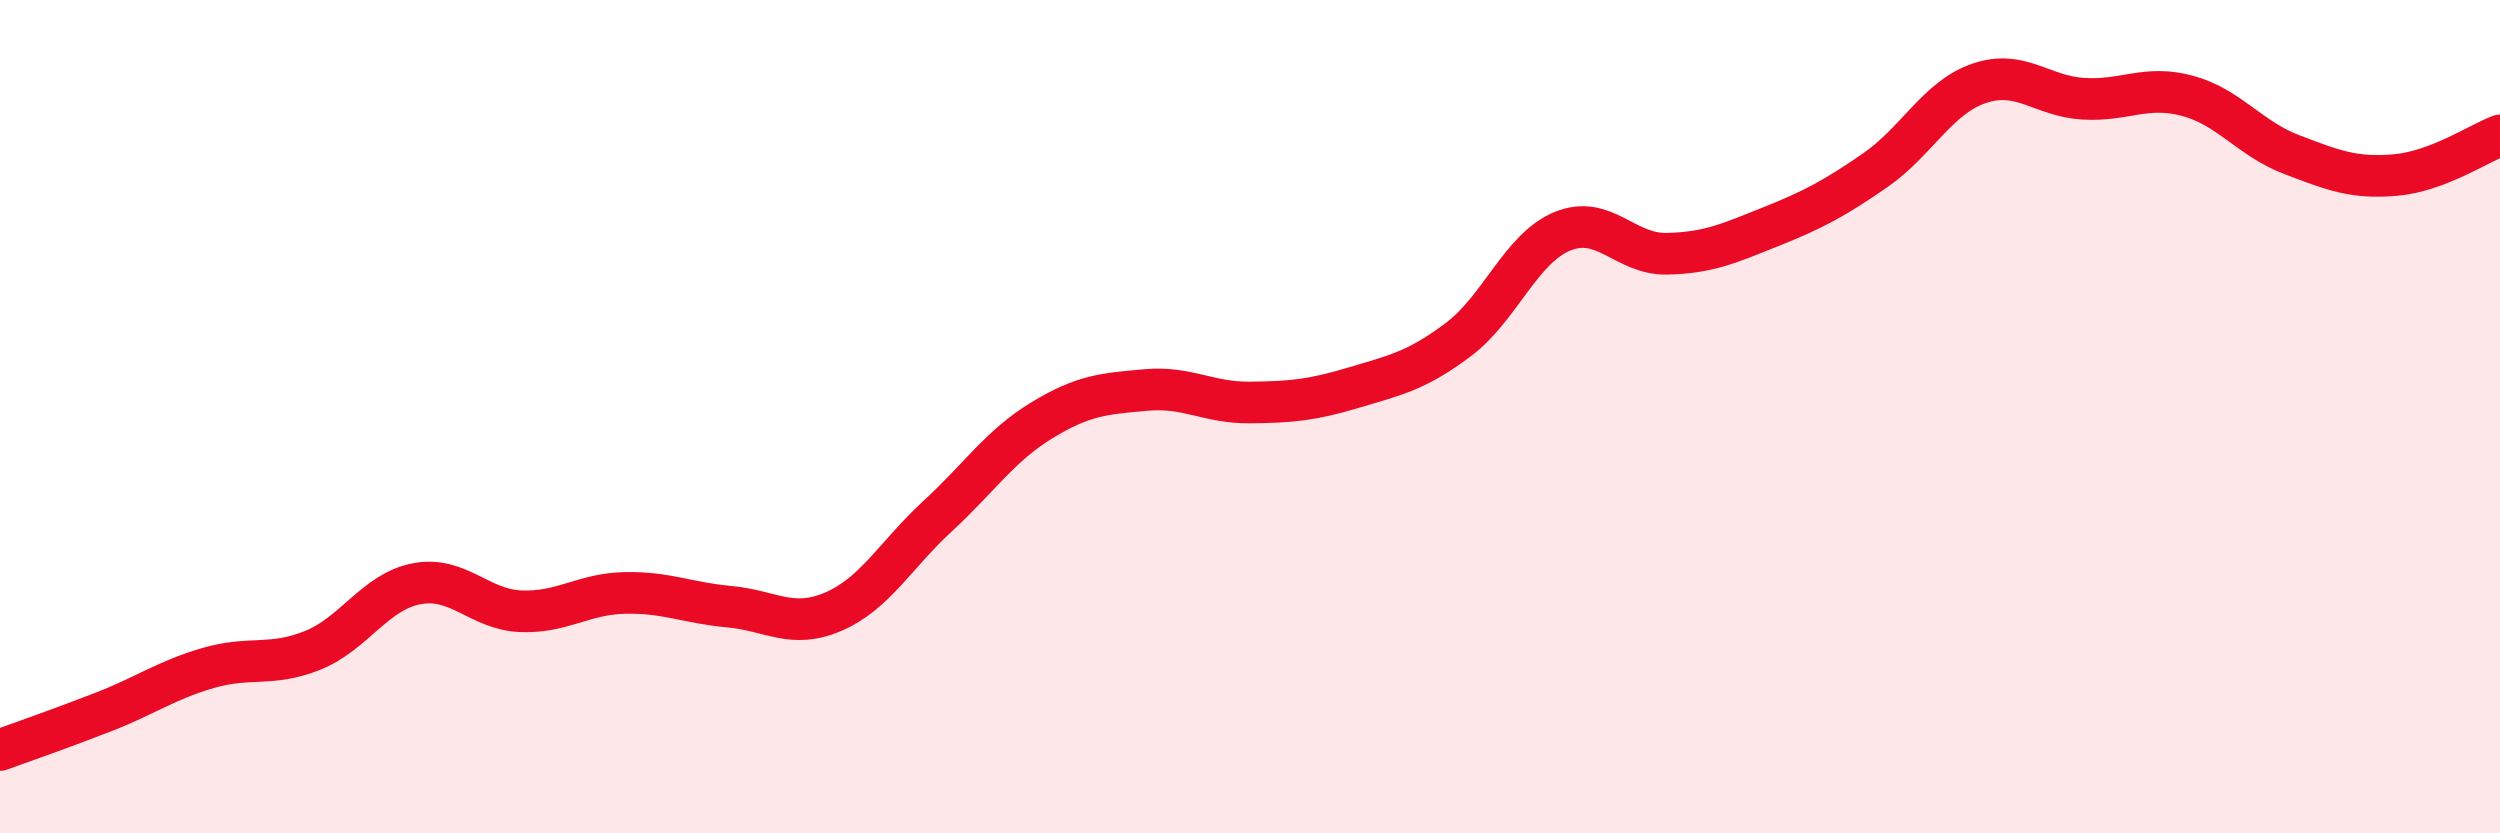
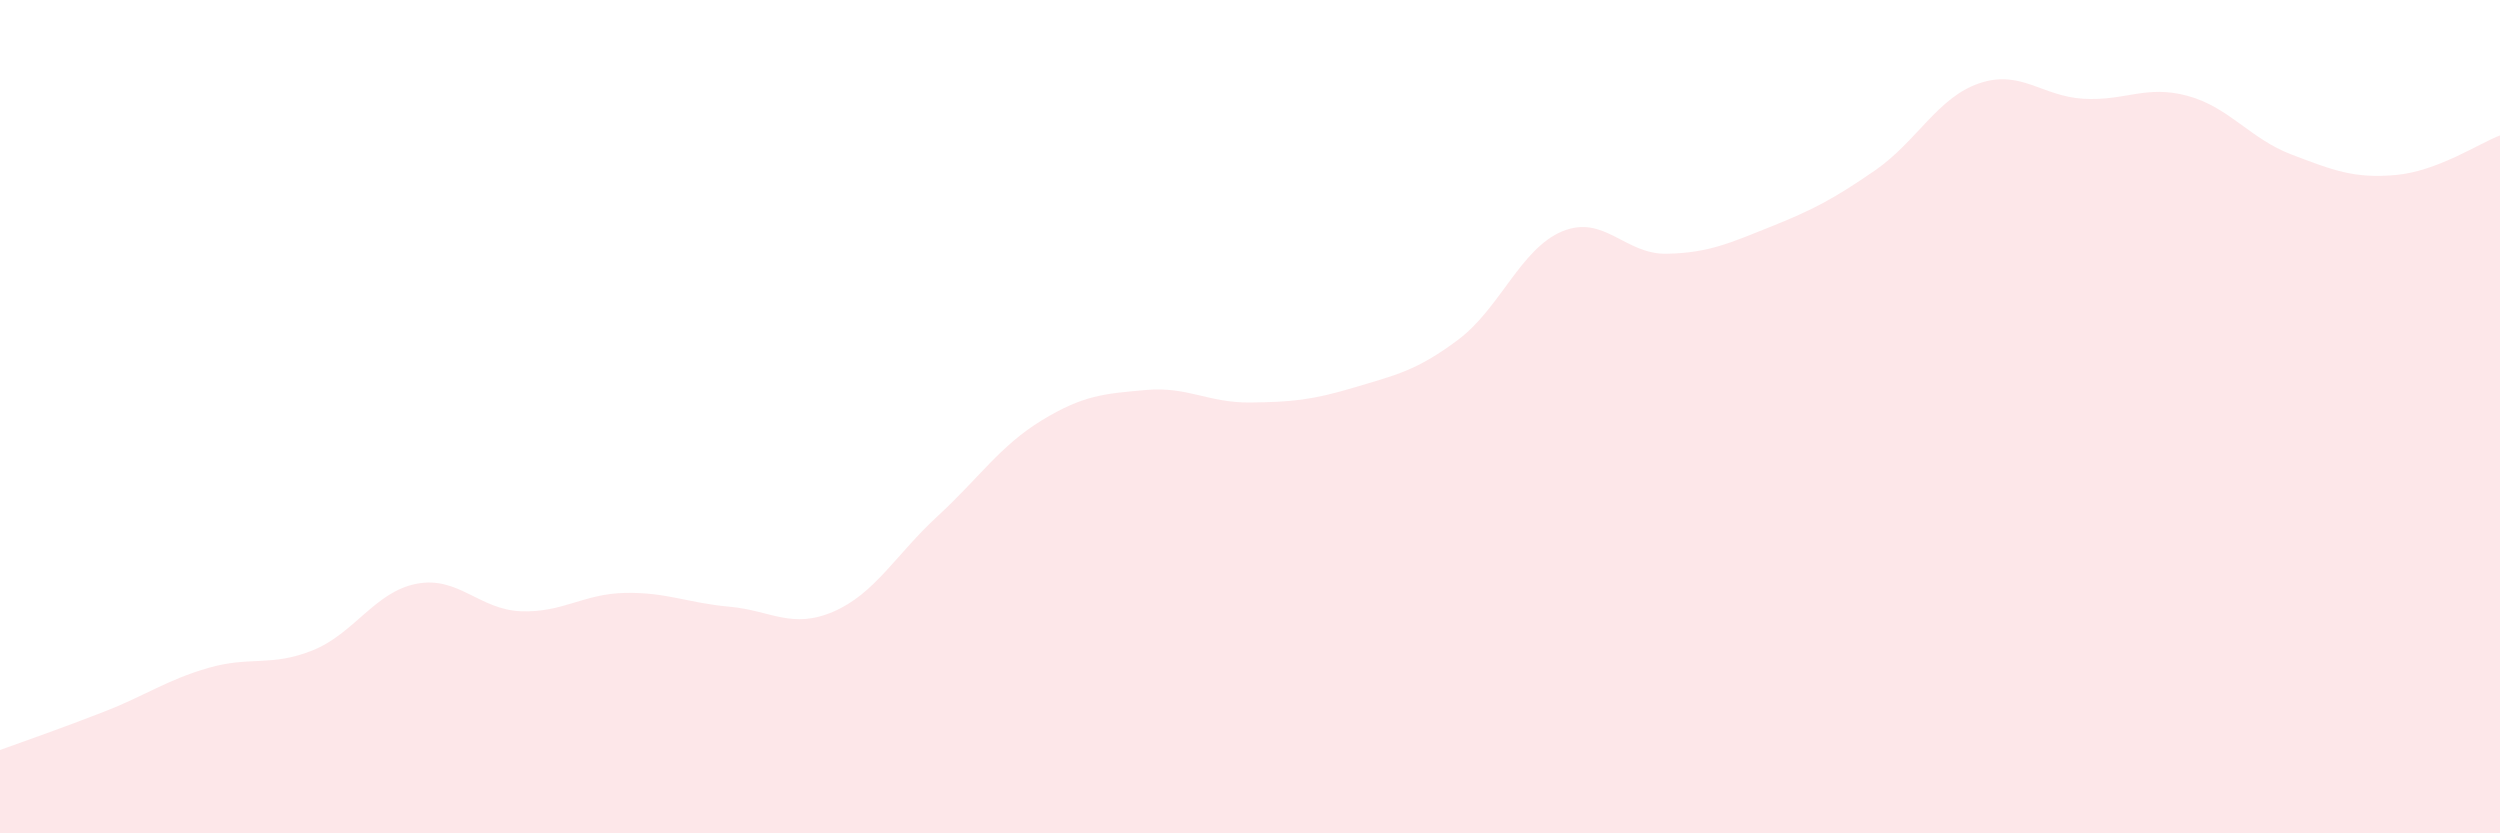
<svg xmlns="http://www.w3.org/2000/svg" width="60" height="20" viewBox="0 0 60 20">
  <path d="M 0,18 C 0.5,17.82 1.5,17.47 2.5,17.08 C 3.5,16.69 4,16.32 5,16.03 C 6,15.74 6.5,16.01 7.5,15.61 C 8.5,15.21 9,14.2 10,14.01 C 11,13.82 11.5,14.63 12.5,14.67 C 13.5,14.71 14,14.25 15,14.23 C 16,14.21 16.5,14.47 17.5,14.56 C 18.5,14.65 19,15.11 20,14.68 C 21,14.25 21.5,13.31 22.5,12.39 C 23.5,11.47 24,10.7 25,10.09 C 26,9.48 26.5,9.45 27.5,9.36 C 28.5,9.27 29,9.67 30,9.66 C 31,9.65 31.5,9.6 32.5,9.3 C 33.5,9 34,8.9 35,8.15 C 36,7.4 36.5,5.96 37.5,5.55 C 38.5,5.14 39,6.11 40,6.09 C 41,6.07 41.5,5.84 42.5,5.44 C 43.5,5.04 44,4.78 45,4.09 C 46,3.4 46.5,2.34 47.5,2 C 48.5,1.66 49,2.31 50,2.37 C 51,2.43 51.5,2.03 52.5,2.3 C 53.5,2.57 54,3.33 55,3.71 C 56,4.09 56.5,4.29 57.5,4.2 C 58.5,4.11 59.5,3.44 60,3.25L60 20L0 20Z" fill="#EB0A25" opacity="0.1" stroke-linecap="round" stroke-linejoin="round" />
-   <path d="M 0,18 C 0.5,17.82 1.5,17.47 2.5,17.08 C 3.5,16.69 4,16.32 5,16.03 C 6,15.74 6.5,16.01 7.5,15.61 C 8.5,15.21 9,14.2 10,14.01 C 11,13.82 11.5,14.63 12.5,14.67 C 13.5,14.71 14,14.25 15,14.23 C 16,14.21 16.5,14.47 17.5,14.56 C 18.5,14.65 19,15.11 20,14.68 C 21,14.25 21.5,13.31 22.5,12.39 C 23.5,11.47 24,10.7 25,10.09 C 26,9.48 26.5,9.45 27.5,9.36 C 28.5,9.27 29,9.67 30,9.66 C 31,9.65 31.5,9.6 32.5,9.3 C 33.5,9 34,8.9 35,8.15 C 36,7.4 36.5,5.96 37.5,5.55 C 38.5,5.14 39,6.11 40,6.09 C 41,6.07 41.5,5.84 42.5,5.44 C 43.5,5.04 44,4.78 45,4.09 C 46,3.4 46.5,2.34 47.5,2 C 48.5,1.66 49,2.31 50,2.37 C 51,2.43 51.5,2.03 52.5,2.3 C 53.5,2.57 54,3.33 55,3.71 C 56,4.09 56.5,4.29 57.5,4.2 C 58.5,4.11 59.5,3.44 60,3.25" stroke="#EB0A25" stroke-width="1" fill="none" stroke-linecap="round" stroke-linejoin="round" />
</svg>